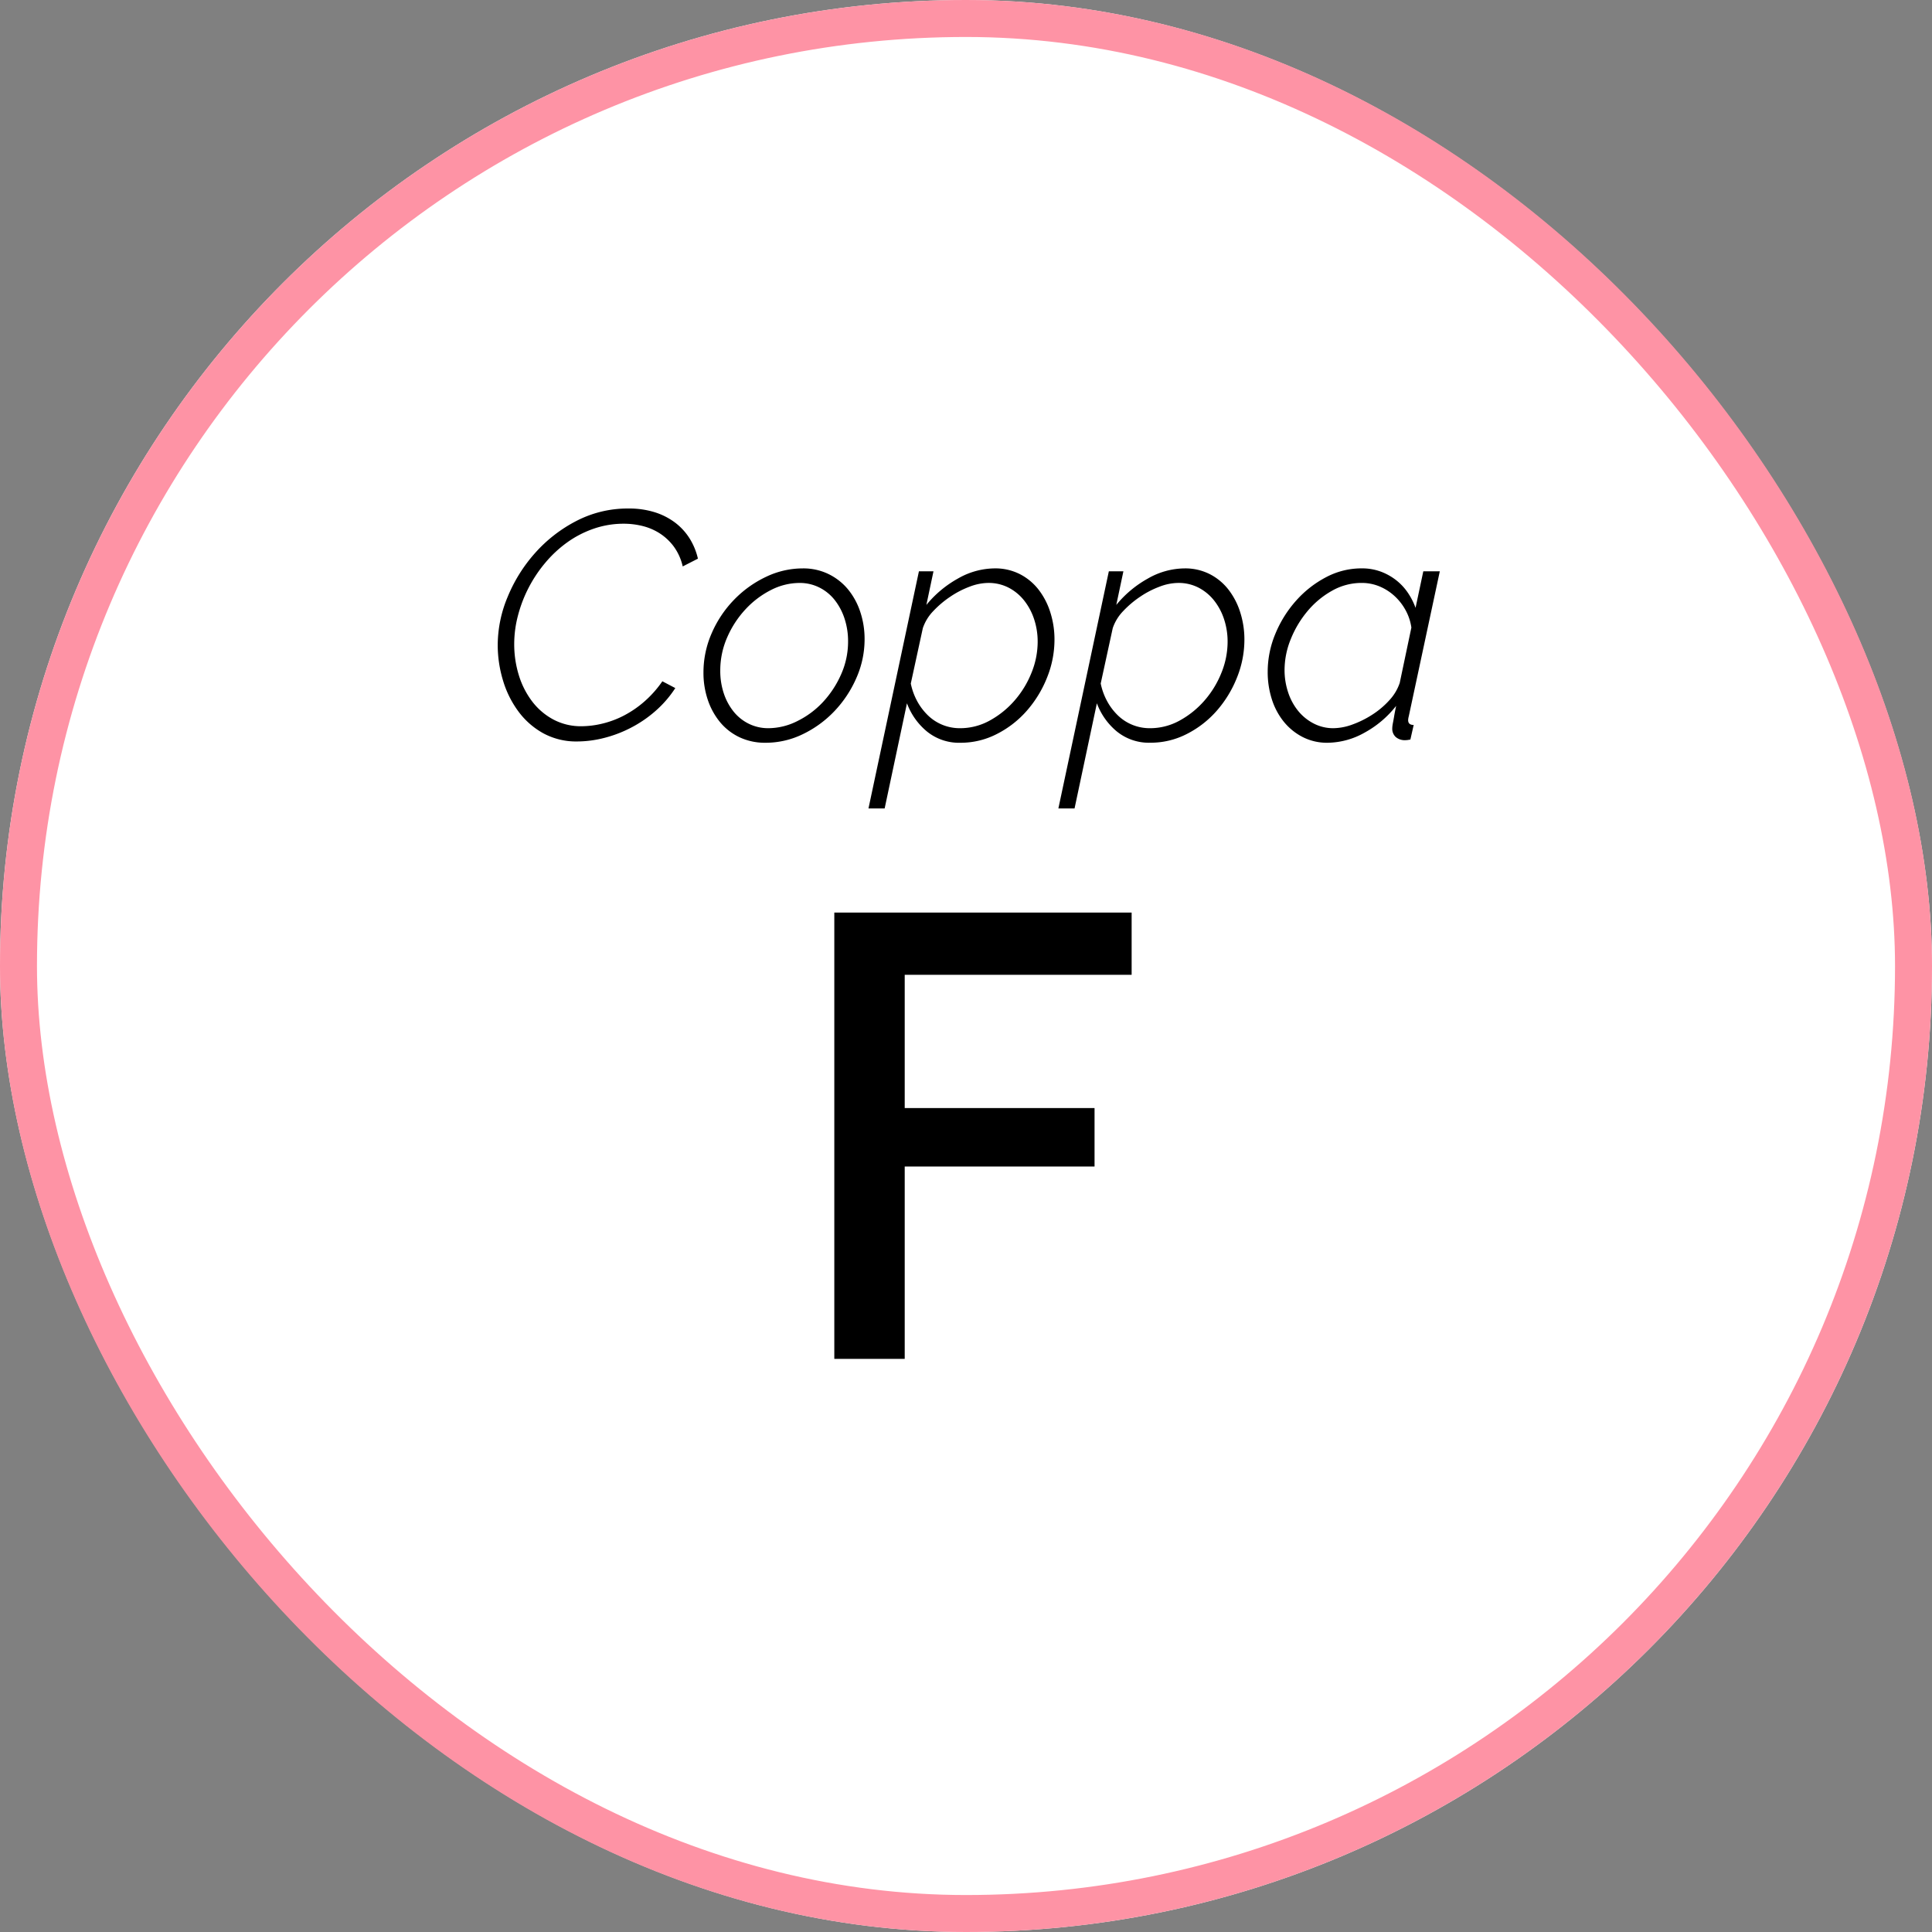
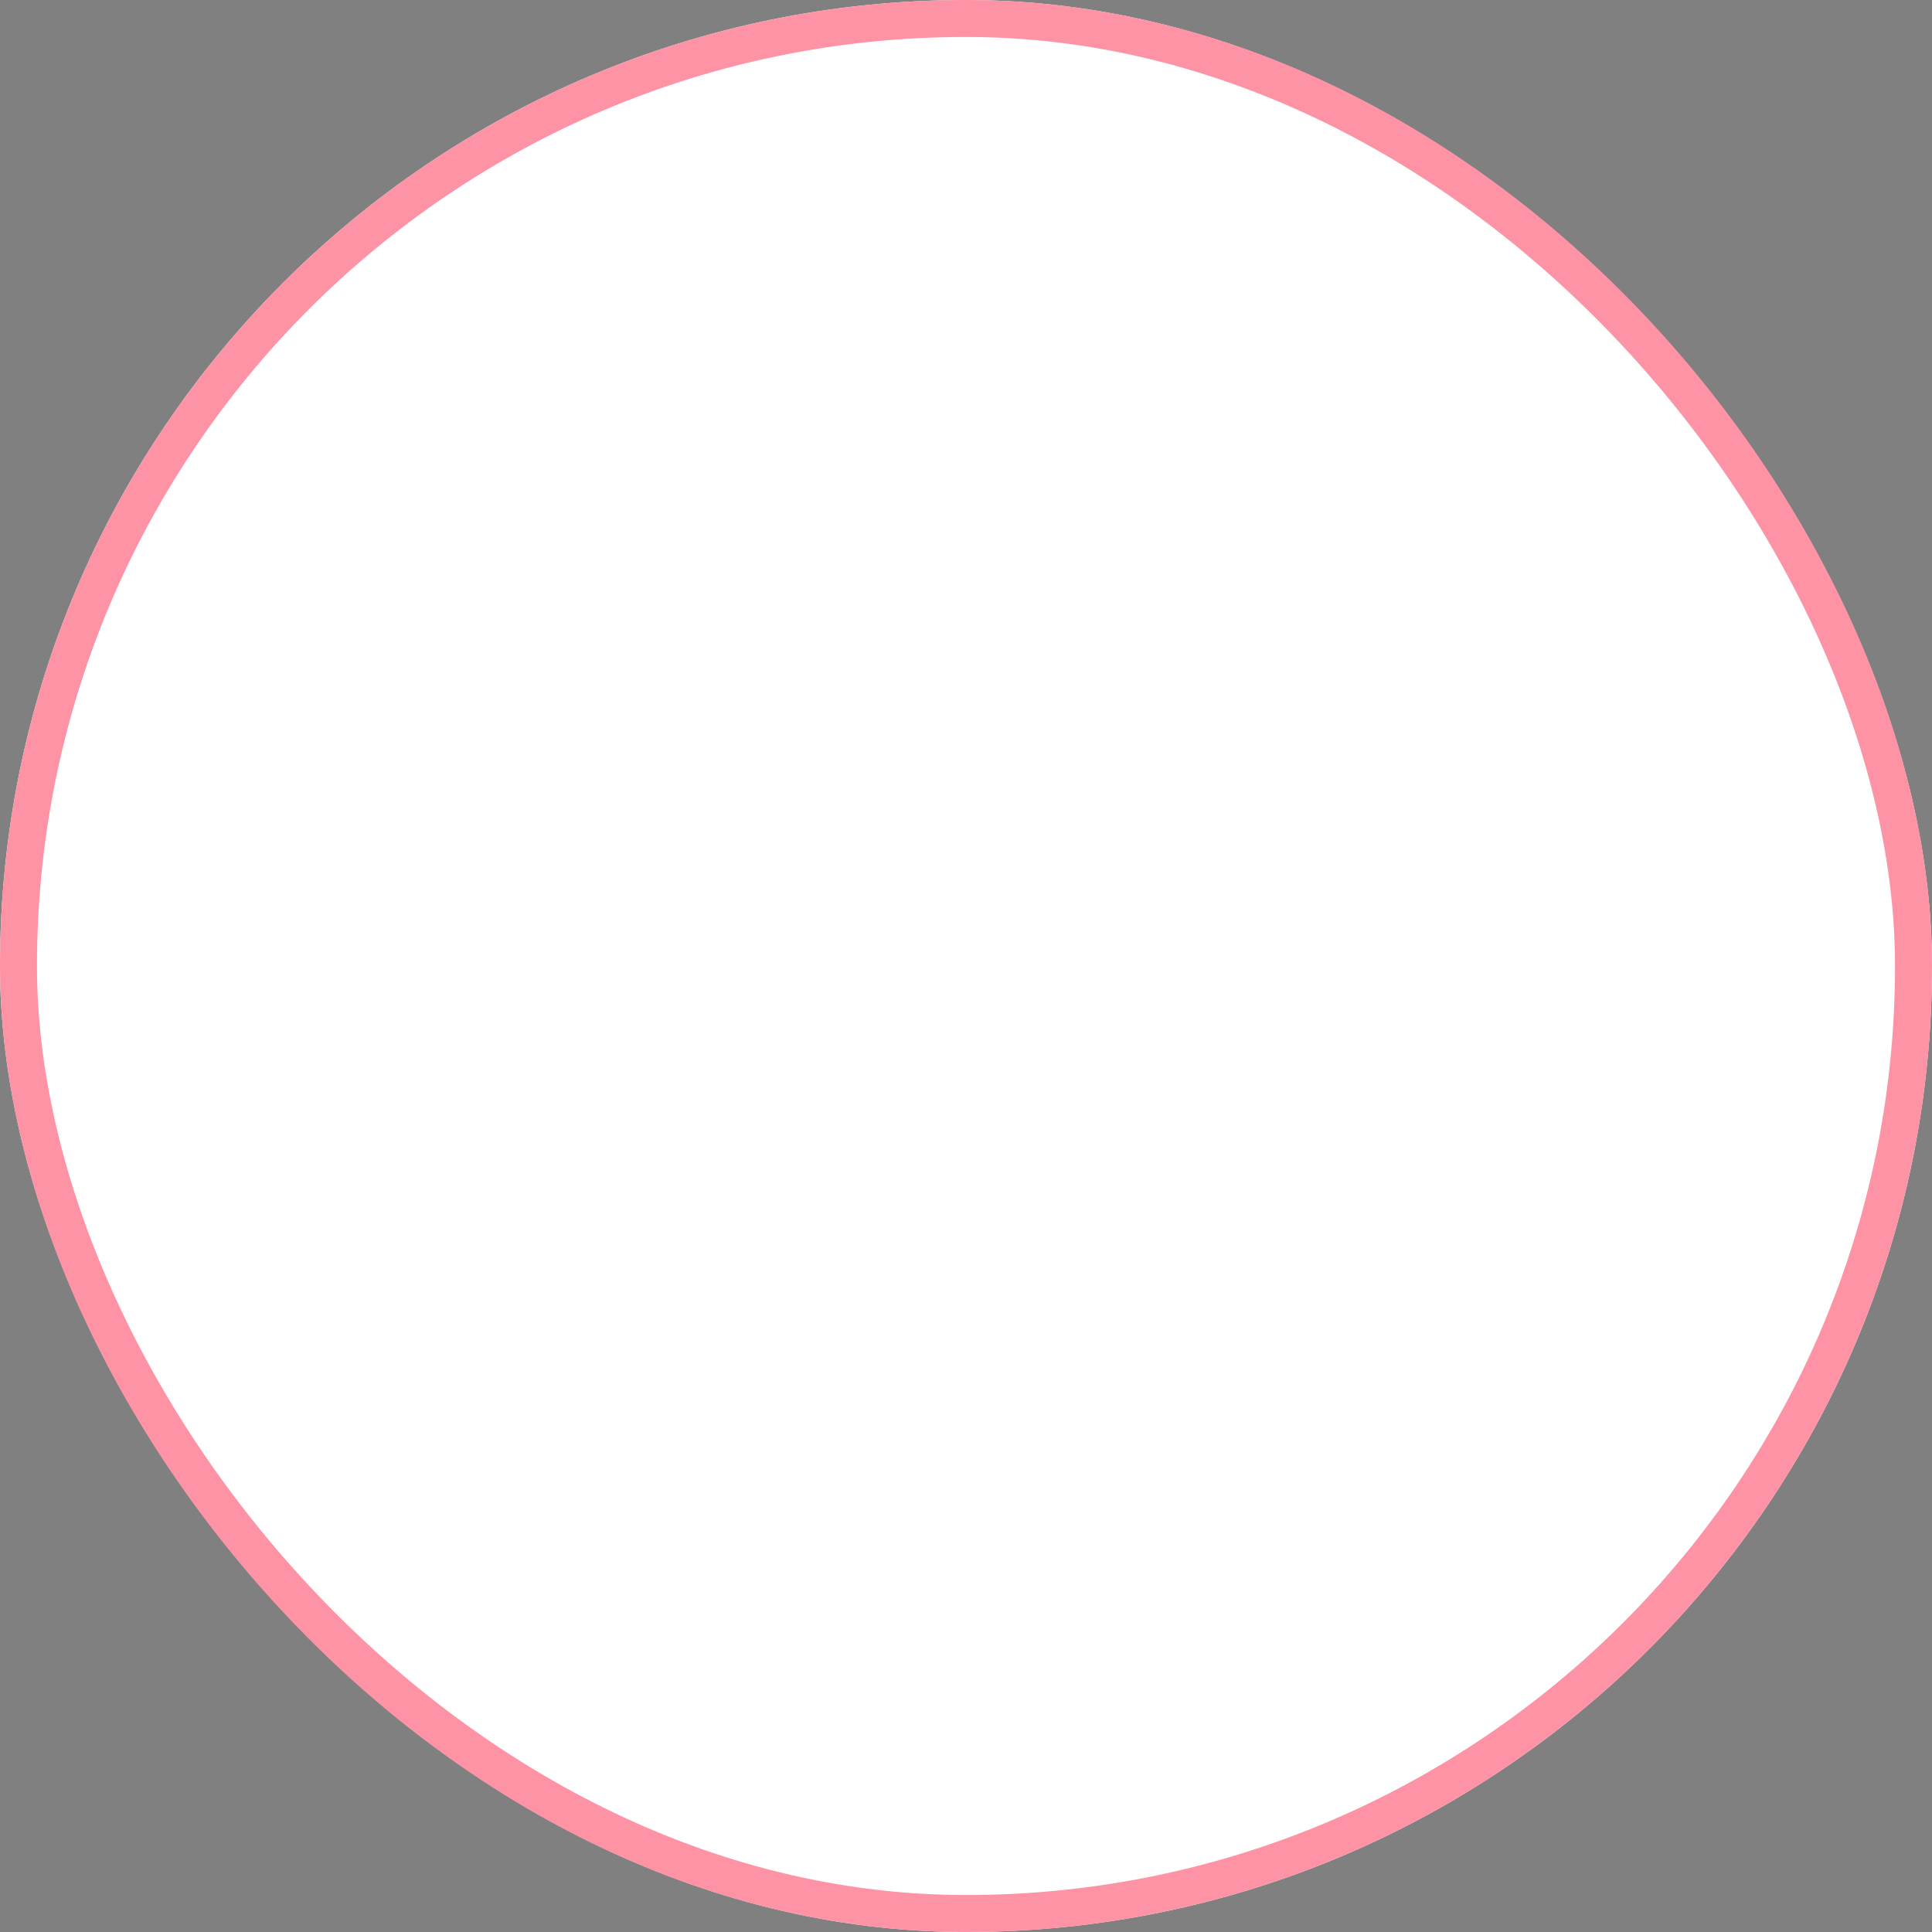
<svg xmlns="http://www.w3.org/2000/svg" viewBox="0 0 209 209" height="209" width="209">
  <rect x="0" y="0" width="209" height="209" fill="#808080" stroke="none" />
  <g transform="translate(-15.134 0.002)" data-name="05" id="_05">
    <g stroke-width="4" stroke="#fe93a5" fill="#fff" transform="translate(15.134 -0.002)" data-name="Rectangle 2372" id="Rectangle_2372">
      <rect stroke="none" rx="104.5" height="209" width="209" />
      <rect fill="none" rx="102.5" height="205" width="205" y="2" x="2" />
    </g>
-     <path transform="translate(119.634 146.998)" d="M-14.246,0V-48.28H17.918v6.732H-6.63v14.416H13.906v6.324H-6.63V0Z" data-name="Tracé 144768" id="Tracé_144768" />
-     <path transform="translate(119.634 79.998)" d="M-42.052.21A7.471,7.471,0,0,1-45.71-.665,8.378,8.378,0,0,1-48.4-3.01a10.812,10.812,0,0,1-1.68-3.36,13.221,13.221,0,0,1-.577-3.885,13.55,13.55,0,0,1,1.068-5.162,16.6,16.6,0,0,1,2.958-4.743,15.444,15.444,0,0,1,4.48-3.483,12.026,12.026,0,0,1,5.635-1.347,9.3,9.3,0,0,1,2.835.4,7.269,7.269,0,0,1,2.205,1.12,6.486,6.486,0,0,1,1.575,1.715A7.117,7.117,0,0,1-29-19.565l-1.645.84a5.811,5.811,0,0,0-.98-2.17,5.821,5.821,0,0,0-1.522-1.417A6.221,6.221,0,0,0-35-23.1a8.408,8.408,0,0,0-2.012-.245,9.877,9.877,0,0,0-3.273.542,11.173,11.173,0,0,0-2.87,1.487,12.975,12.975,0,0,0-2.38,2.223,14.61,14.61,0,0,0-1.8,2.712,14.507,14.507,0,0,0-1.138,2.992,12.079,12.079,0,0,0-.4,3.027,11.345,11.345,0,0,0,.507,3.43,9.047,9.047,0,0,0,1.452,2.835,7.054,7.054,0,0,0,2.292,1.942,6.34,6.34,0,0,0,3.028.718,9.8,9.8,0,0,0,2.24-.28,10.227,10.227,0,0,0,2.345-.875A11.243,11.243,0,0,0-34.79-4.113,11.774,11.774,0,0,0-32.847-6.3l1.4.735A11.868,11.868,0,0,1-33.6-3.08a13.228,13.228,0,0,1-2.677,1.82A13.5,13.5,0,0,1-39.2-.157,11.89,11.89,0,0,1-42.052.21Zm20.37.14A6.444,6.444,0,0,1-24.5-.245a6.14,6.14,0,0,1-2.1-1.628,7.569,7.569,0,0,1-1.33-2.415A9.084,9.084,0,0,1-28.4-7.245,10.535,10.535,0,0,1-27.51-11.5a12.091,12.091,0,0,1,2.4-3.6,11.871,11.871,0,0,1,3.448-2.485,9.2,9.2,0,0,1,4.007-.927,6.208,6.208,0,0,1,2.782.612,6.334,6.334,0,0,1,2.1,1.645,7.535,7.535,0,0,1,1.33,2.432,9.242,9.242,0,0,1,.472,2.975,10.331,10.331,0,0,1-.892,4.2,12.336,12.336,0,0,1-2.38,3.588A11.715,11.715,0,0,1-17.657-.577,9.163,9.163,0,0,1-21.682.35Zm.315-1.575A7.009,7.009,0,0,0-18.235-2,9.529,9.529,0,0,0-15.47-4.06a10.717,10.717,0,0,0,1.96-2.992,8.672,8.672,0,0,0,.753-3.553,7.81,7.81,0,0,0-.385-2.485A6.5,6.5,0,0,0-14.21-15.1a4.9,4.9,0,0,0-1.662-1.348,4.707,4.707,0,0,0-2.135-.49,6.8,6.8,0,0,0-3.1.77,9.785,9.785,0,0,0-2.747,2.082A10.7,10.7,0,0,0-25.83-11.06a8.876,8.876,0,0,0-.753,3.605A7.651,7.651,0,0,0-26.2-4.987,6.31,6.31,0,0,0-25.13-3.01,4.852,4.852,0,0,0-23.485-1.7,4.739,4.739,0,0,0-21.367-1.225ZM-5.092-18.2h1.575l-.77,3.64A11.815,11.815,0,0,1-.875-17.413a8.089,8.089,0,0,1,3.972-1.1,5.851,5.851,0,0,1,2.748.63,6.082,6.082,0,0,1,2.03,1.7,7.826,7.826,0,0,1,1.26,2.468,9.682,9.682,0,0,1,.437,2.9A10.983,10.983,0,0,1,8.767-6.7,12.336,12.336,0,0,1,6.58-3.115,10.787,10.787,0,0,1,3.343-.6,8.52,8.52,0,0,1-.577.35,5.5,5.5,0,0,1-4.252-.892,7.192,7.192,0,0,1-6.387-3.92L-8.8,7.455h-1.75ZM-.647-1.225a6.6,6.6,0,0,0,3.238-.84,9.779,9.779,0,0,0,2.677-2.17,10.445,10.445,0,0,0,1.82-2.992,8.937,8.937,0,0,0,.665-3.342,7.7,7.7,0,0,0-.385-2.45,6.513,6.513,0,0,0-1.085-2.03A5.184,5.184,0,0,0,4.6-16.433a4.723,4.723,0,0,0-2.2-.507,5.777,5.777,0,0,0-1.995.4,9.979,9.979,0,0,0-2.1,1.085A10.726,10.726,0,0,0-3.535-13.9,4.909,4.909,0,0,0-4.672-12.04l-1.3,5.985a6.893,6.893,0,0,0,.683,1.89A6.338,6.338,0,0,0-4.13-2.625,4.918,4.918,0,0,0-2.555-1.592,4.96,4.96,0,0,0-.647-1.225ZM15.453-18.2h1.575l-.77,3.64a11.815,11.815,0,0,1,3.412-2.852,8.089,8.089,0,0,1,3.972-1.1,5.851,5.851,0,0,1,2.748.63,6.082,6.082,0,0,1,2.03,1.7,7.826,7.826,0,0,1,1.26,2.468,9.682,9.682,0,0,1,.437,2.9A10.983,10.983,0,0,1,29.313-6.7a12.336,12.336,0,0,1-2.187,3.587A10.787,10.787,0,0,1,23.888-.6a8.52,8.52,0,0,1-3.92.945A5.5,5.5,0,0,1,16.293-.892,7.192,7.192,0,0,1,14.158-3.92L11.743,7.455H9.993ZM19.9-1.225a6.6,6.6,0,0,0,3.237-.84,9.779,9.779,0,0,0,2.678-2.17,10.445,10.445,0,0,0,1.82-2.992A8.937,8.937,0,0,0,28.3-10.57a7.7,7.7,0,0,0-.385-2.45,6.513,6.513,0,0,0-1.085-2.03,5.184,5.184,0,0,0-1.68-1.383,4.723,4.723,0,0,0-2.2-.507,5.777,5.777,0,0,0-2,.4,9.979,9.979,0,0,0-2.1,1.085A10.726,10.726,0,0,0,17.01-13.9a4.909,4.909,0,0,0-1.137,1.855l-1.3,5.985a6.893,6.893,0,0,0,.682,1.89,6.338,6.338,0,0,0,1.155,1.54A4.918,4.918,0,0,0,17.99-1.592,4.96,4.96,0,0,0,19.9-1.225ZM39.113.35A5.775,5.775,0,0,1,36.4-.28a6.357,6.357,0,0,1-2.048-1.68,7.448,7.448,0,0,1-1.278-2.432,9.63,9.63,0,0,1-.437-2.923,10.669,10.669,0,0,1,.84-4.147,12.535,12.535,0,0,1,2.257-3.588,11.4,11.4,0,0,1,3.237-2.52,8.17,8.17,0,0,1,3.815-.945,5.863,5.863,0,0,1,2.083.35,6.231,6.231,0,0,1,1.662.927,6.009,6.009,0,0,1,1.26,1.348,7.3,7.3,0,0,1,.84,1.645l.84-3.955h1.785L47.9-2.52a1.915,1.915,0,0,0-.07.42q0,.525.6.525L48.073,0q-.175.035-.3.053a1.616,1.616,0,0,1-.228.017A1.49,1.49,0,0,1,46.48-.28a1.2,1.2,0,0,1-.368-.91,2.454,2.454,0,0,1,.017-.262q.017-.158.07-.42t.123-.683q.07-.42.21-1.085A11.062,11.062,0,0,1,43.1-.735,8.287,8.287,0,0,1,39.113.35Zm.63-1.575a6.145,6.145,0,0,0,2.065-.4A10.566,10.566,0,0,0,43.96-2.695,9.087,9.087,0,0,0,45.8-4.253a5.164,5.164,0,0,0,1.12-1.872l1.26-5.985a5.516,5.516,0,0,0-.612-1.855,5.917,5.917,0,0,0-1.19-1.54,5.565,5.565,0,0,0-1.627-1.05,4.978,4.978,0,0,0-1.96-.385,6.438,6.438,0,0,0-3.185.84,9.488,9.488,0,0,0-2.643,2.188,11.186,11.186,0,0,0-1.82,3.028,8.868,8.868,0,0,0-.682,3.36,7.586,7.586,0,0,0,.385,2.415A6.3,6.3,0,0,0,35.928-3.1a5.283,5.283,0,0,0,1.68,1.365A4.573,4.573,0,0,0,39.743-1.225Z" data-name="Tracé 144767" id="Tracé_144767" />
  </g>
</svg>